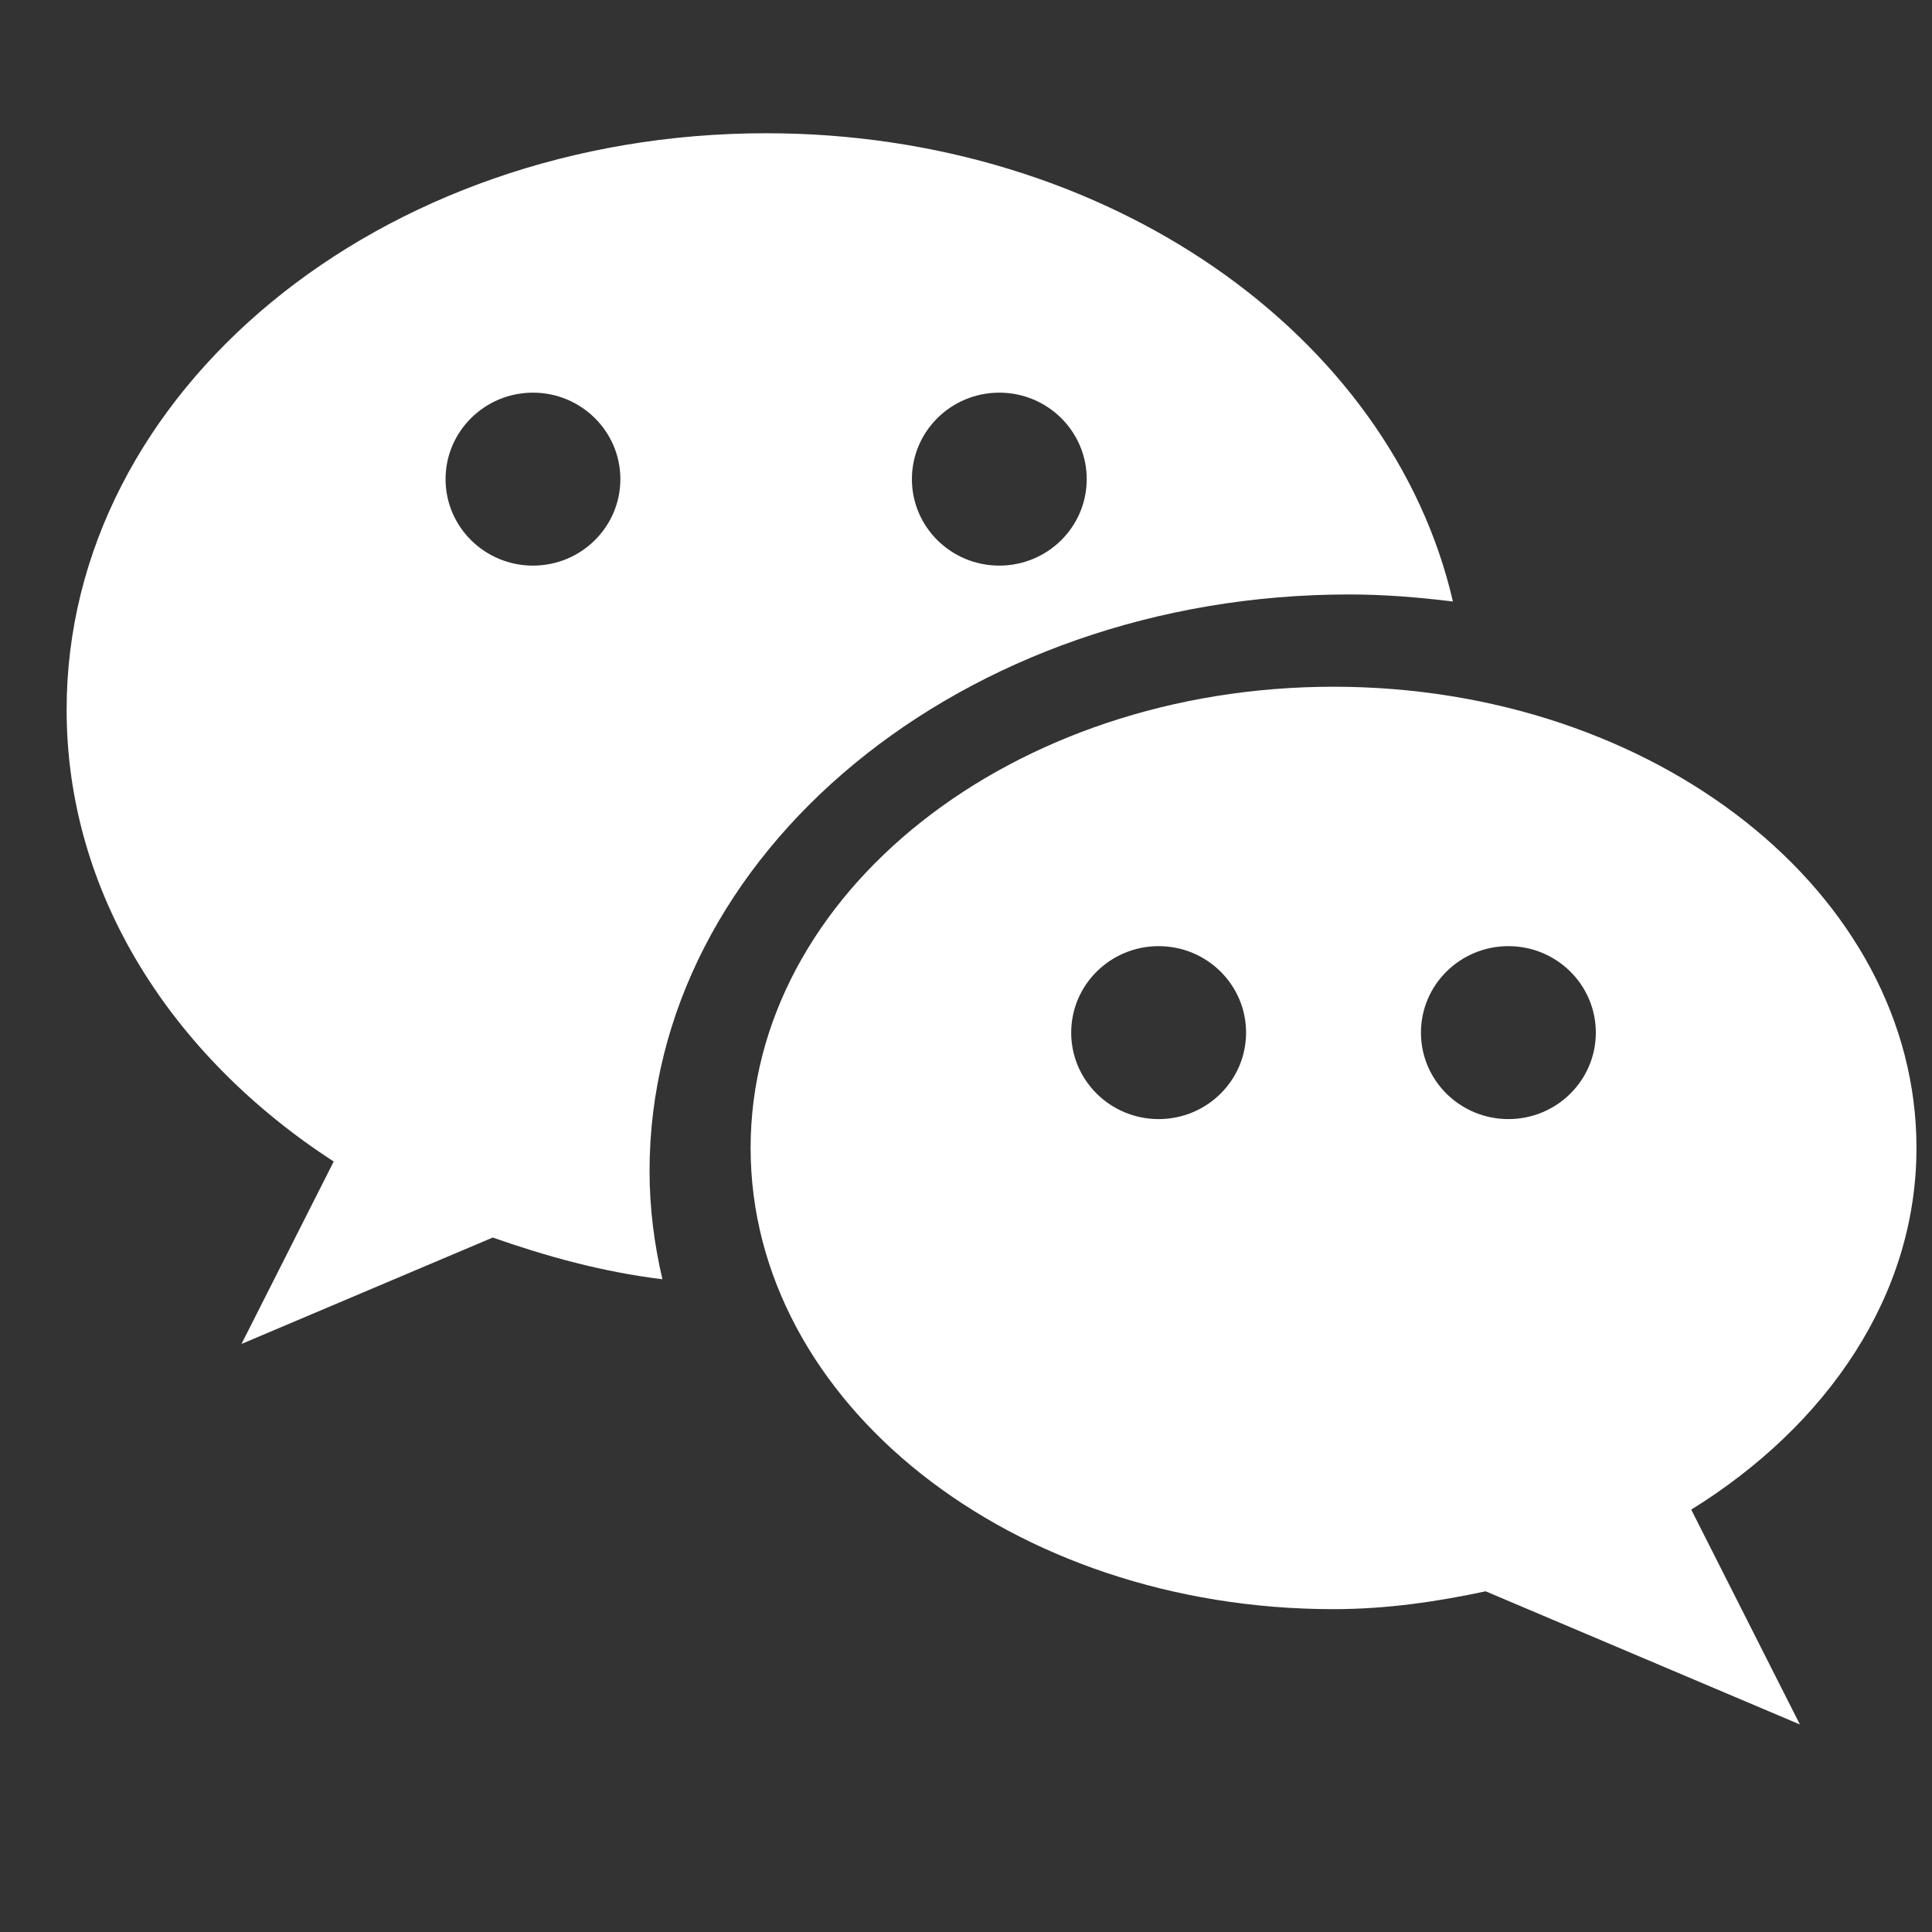
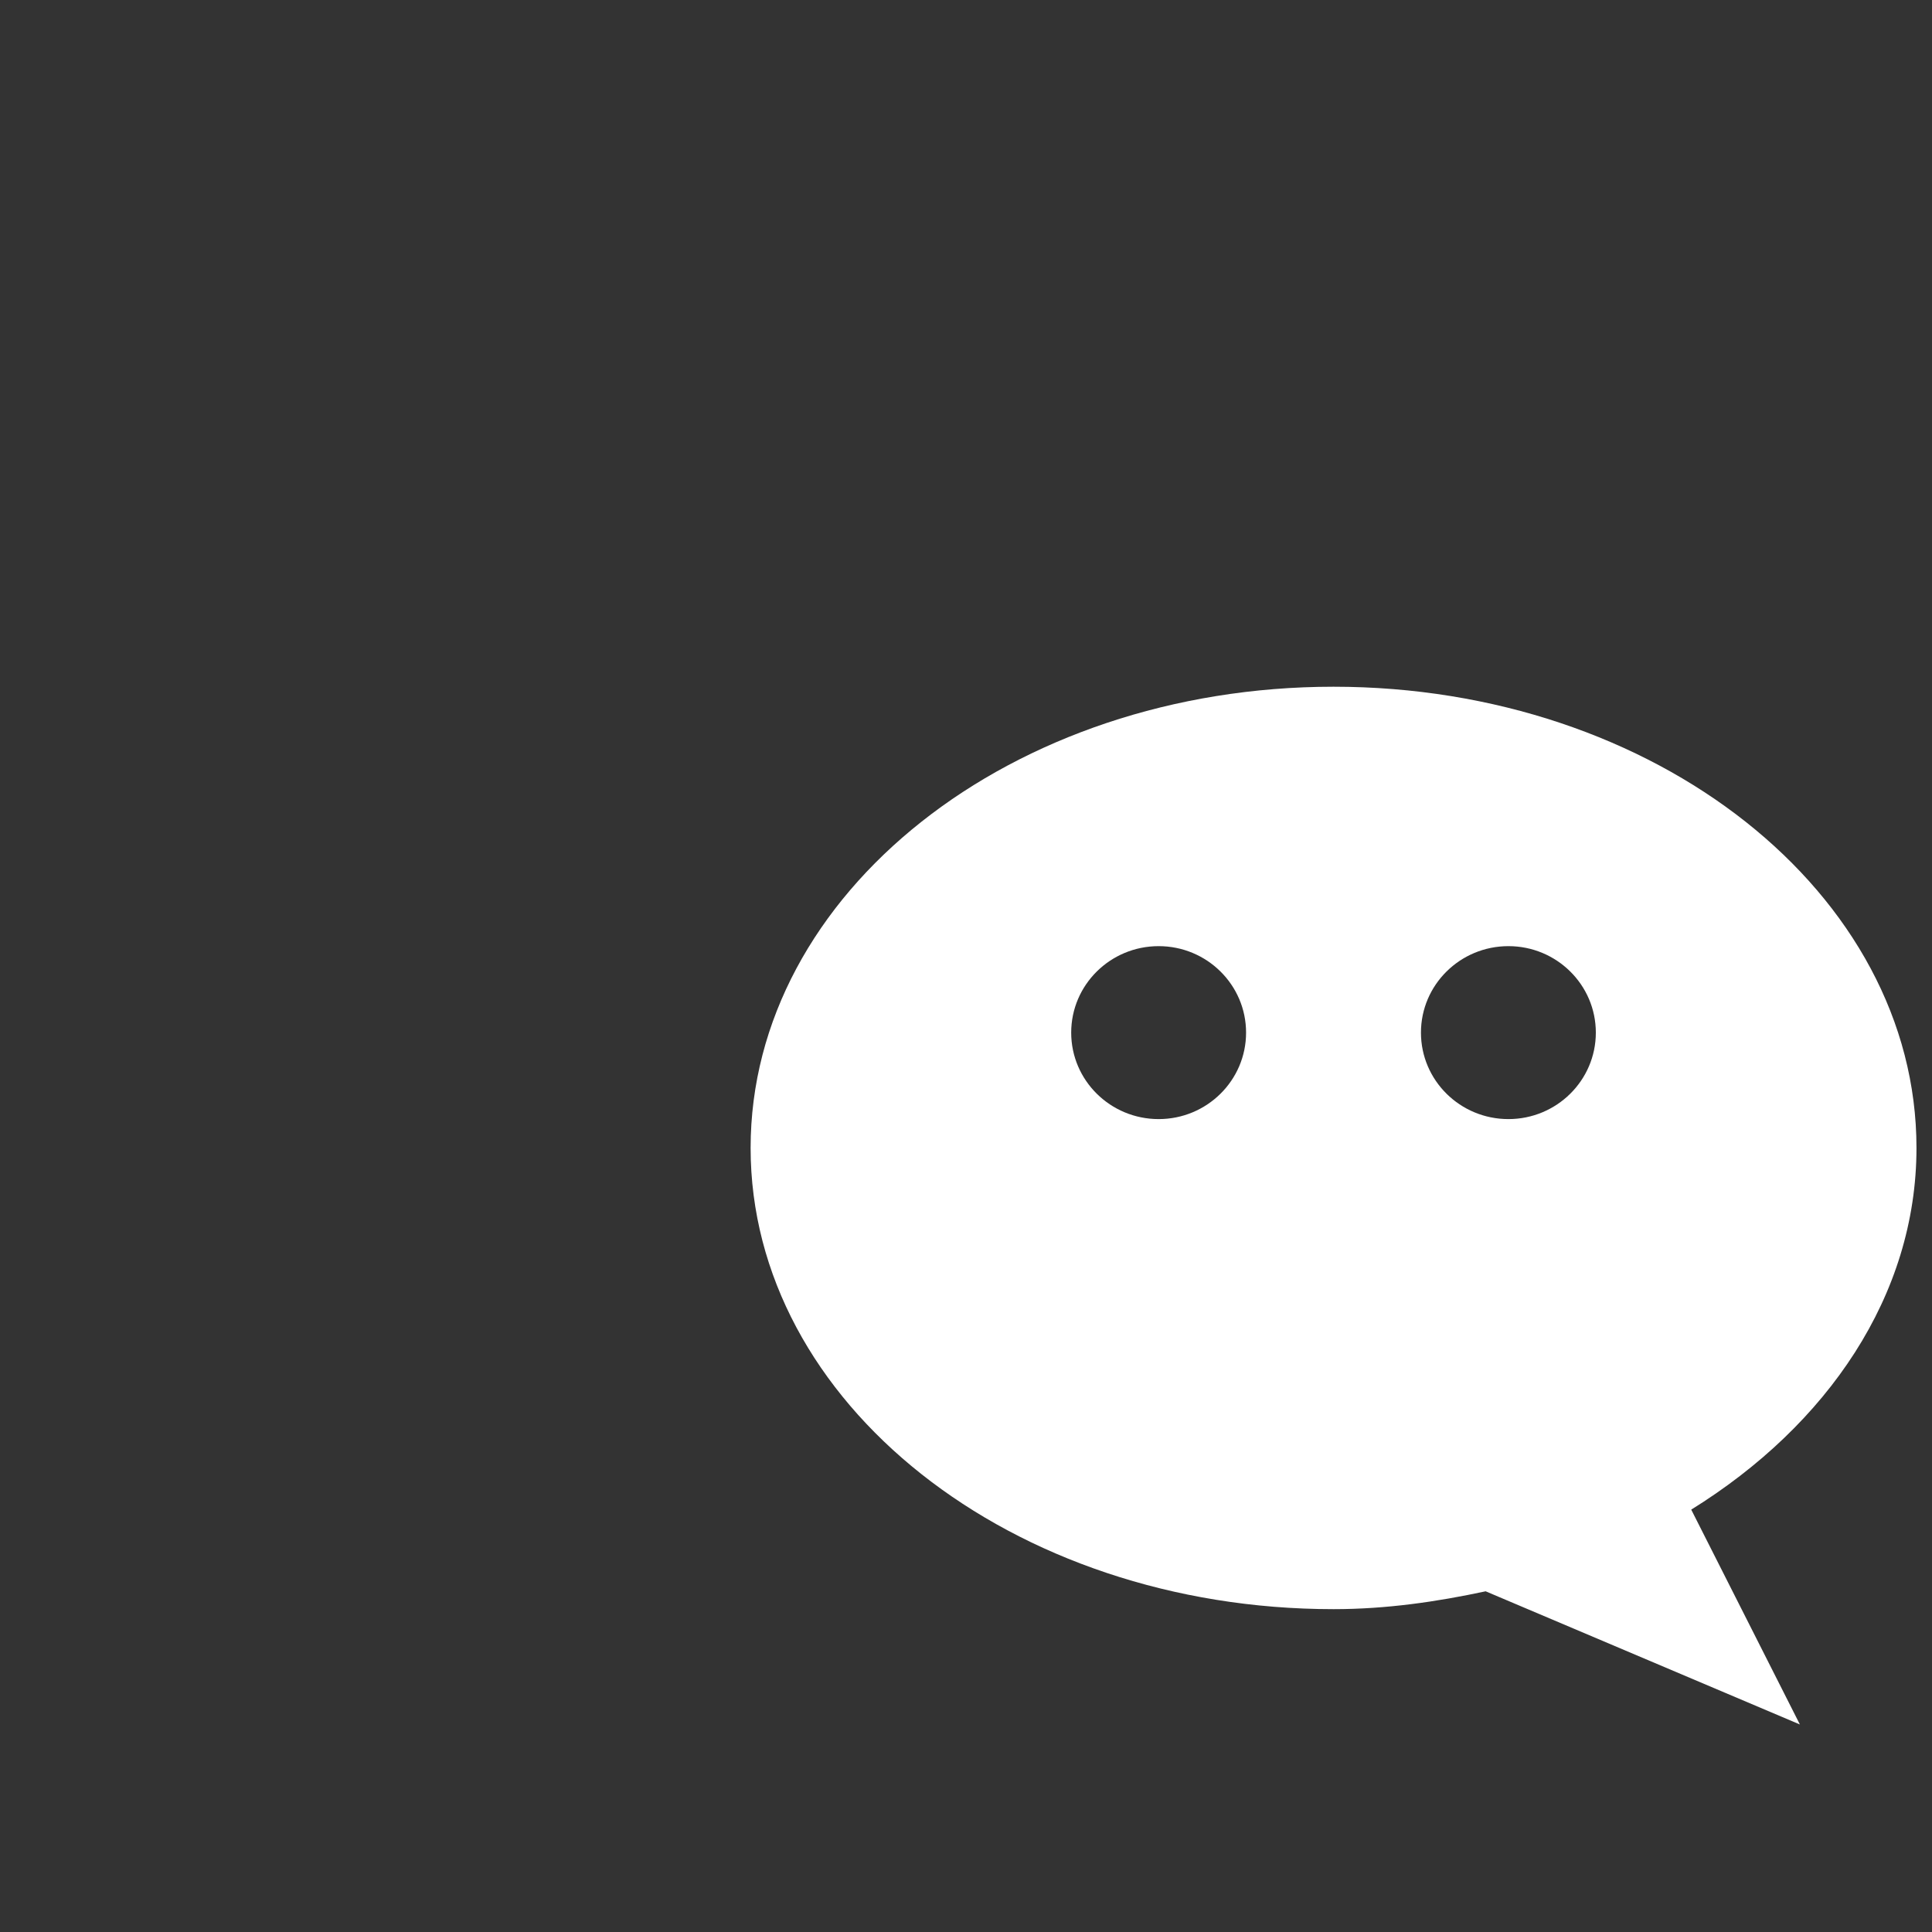
<svg xmlns="http://www.w3.org/2000/svg" width="29px" height="29px" viewBox="0 0 29 29" version="1.1">
  <rect x="0" y="0" width="29" height="29" fill="#333333" stroke="none" />
  <title>Group 7</title>
  <desc>Created with Sketch.</desc>
  <defs />
  <g id="symbol" stroke="none" stroke-width="1" fill="none" fill-rule="evenodd">
    <g id="Group-7">
      <rect id="Rectangle-3-Copy-2" x="0" y="0" width="29" height="29" />
      <g id="wechat" transform="translate(1, 2)" fill="#FFFFFF" fill-rule="nonzero">
-         <path d="M10.5,0 C4.7,0 0,3.875 0,8.654 C0,11.409 1.571,13.853 4.009,15.435 L2.625,18.173 L6.396,16.576 C7.205,16.859 8.045,17.093 8.943,17.202 C8.82,16.674 8.75,16.133 8.75,15.577 C8.75,10.805 13.459,6.923 19.25,6.923 C19.78,6.923 20.298,6.966 20.809,7.029 C19.885,3.027 15.624,0 10.5,0 Z M7,6.49 C6.276,6.49 5.688,5.909 5.688,5.192 C5.688,4.476 6.276,3.894 7,3.894 C7.724,3.894 8.312,4.476 8.312,5.192 C8.312,5.909 7.724,6.49 7,6.49 Z M14,6.49 C13.275,6.49 12.688,5.909 12.688,5.192 C12.688,4.476 13.275,3.894 14,3.894 C14.725,3.894 15.312,4.476 15.312,5.192 C15.312,5.909 14.725,6.49 14,6.49 Z" id="Shape" />
        <path d="M27.767,15.231 C27.767,11.408 23.848,8.308 19.017,8.308 C14.185,8.308 10.267,11.408 10.267,15.231 C10.267,19.054 14.185,22.154 19.017,22.154 C19.811,22.154 20.567,22.043 21.3,21.886 L26.017,23.885 L24.386,20.66 C26.43,19.393 27.767,17.444 27.767,15.231 Z M16.392,14.798 C15.667,14.798 15.079,14.217 15.079,13.5 C15.079,12.783 15.667,12.202 16.392,12.202 C17.116,12.202 17.704,12.783 17.704,13.5 C17.704,14.217 17.116,14.798 16.392,14.798 Z M21.642,14.798 C20.917,14.798 20.329,14.217 20.329,13.5 C20.329,12.783 20.917,12.202 21.642,12.202 C22.366,12.202 22.954,12.783 22.954,13.5 C22.954,14.217 22.366,14.798 21.642,14.798 Z" id="Shape" />
      </g>
    </g>
  </g>
</svg>